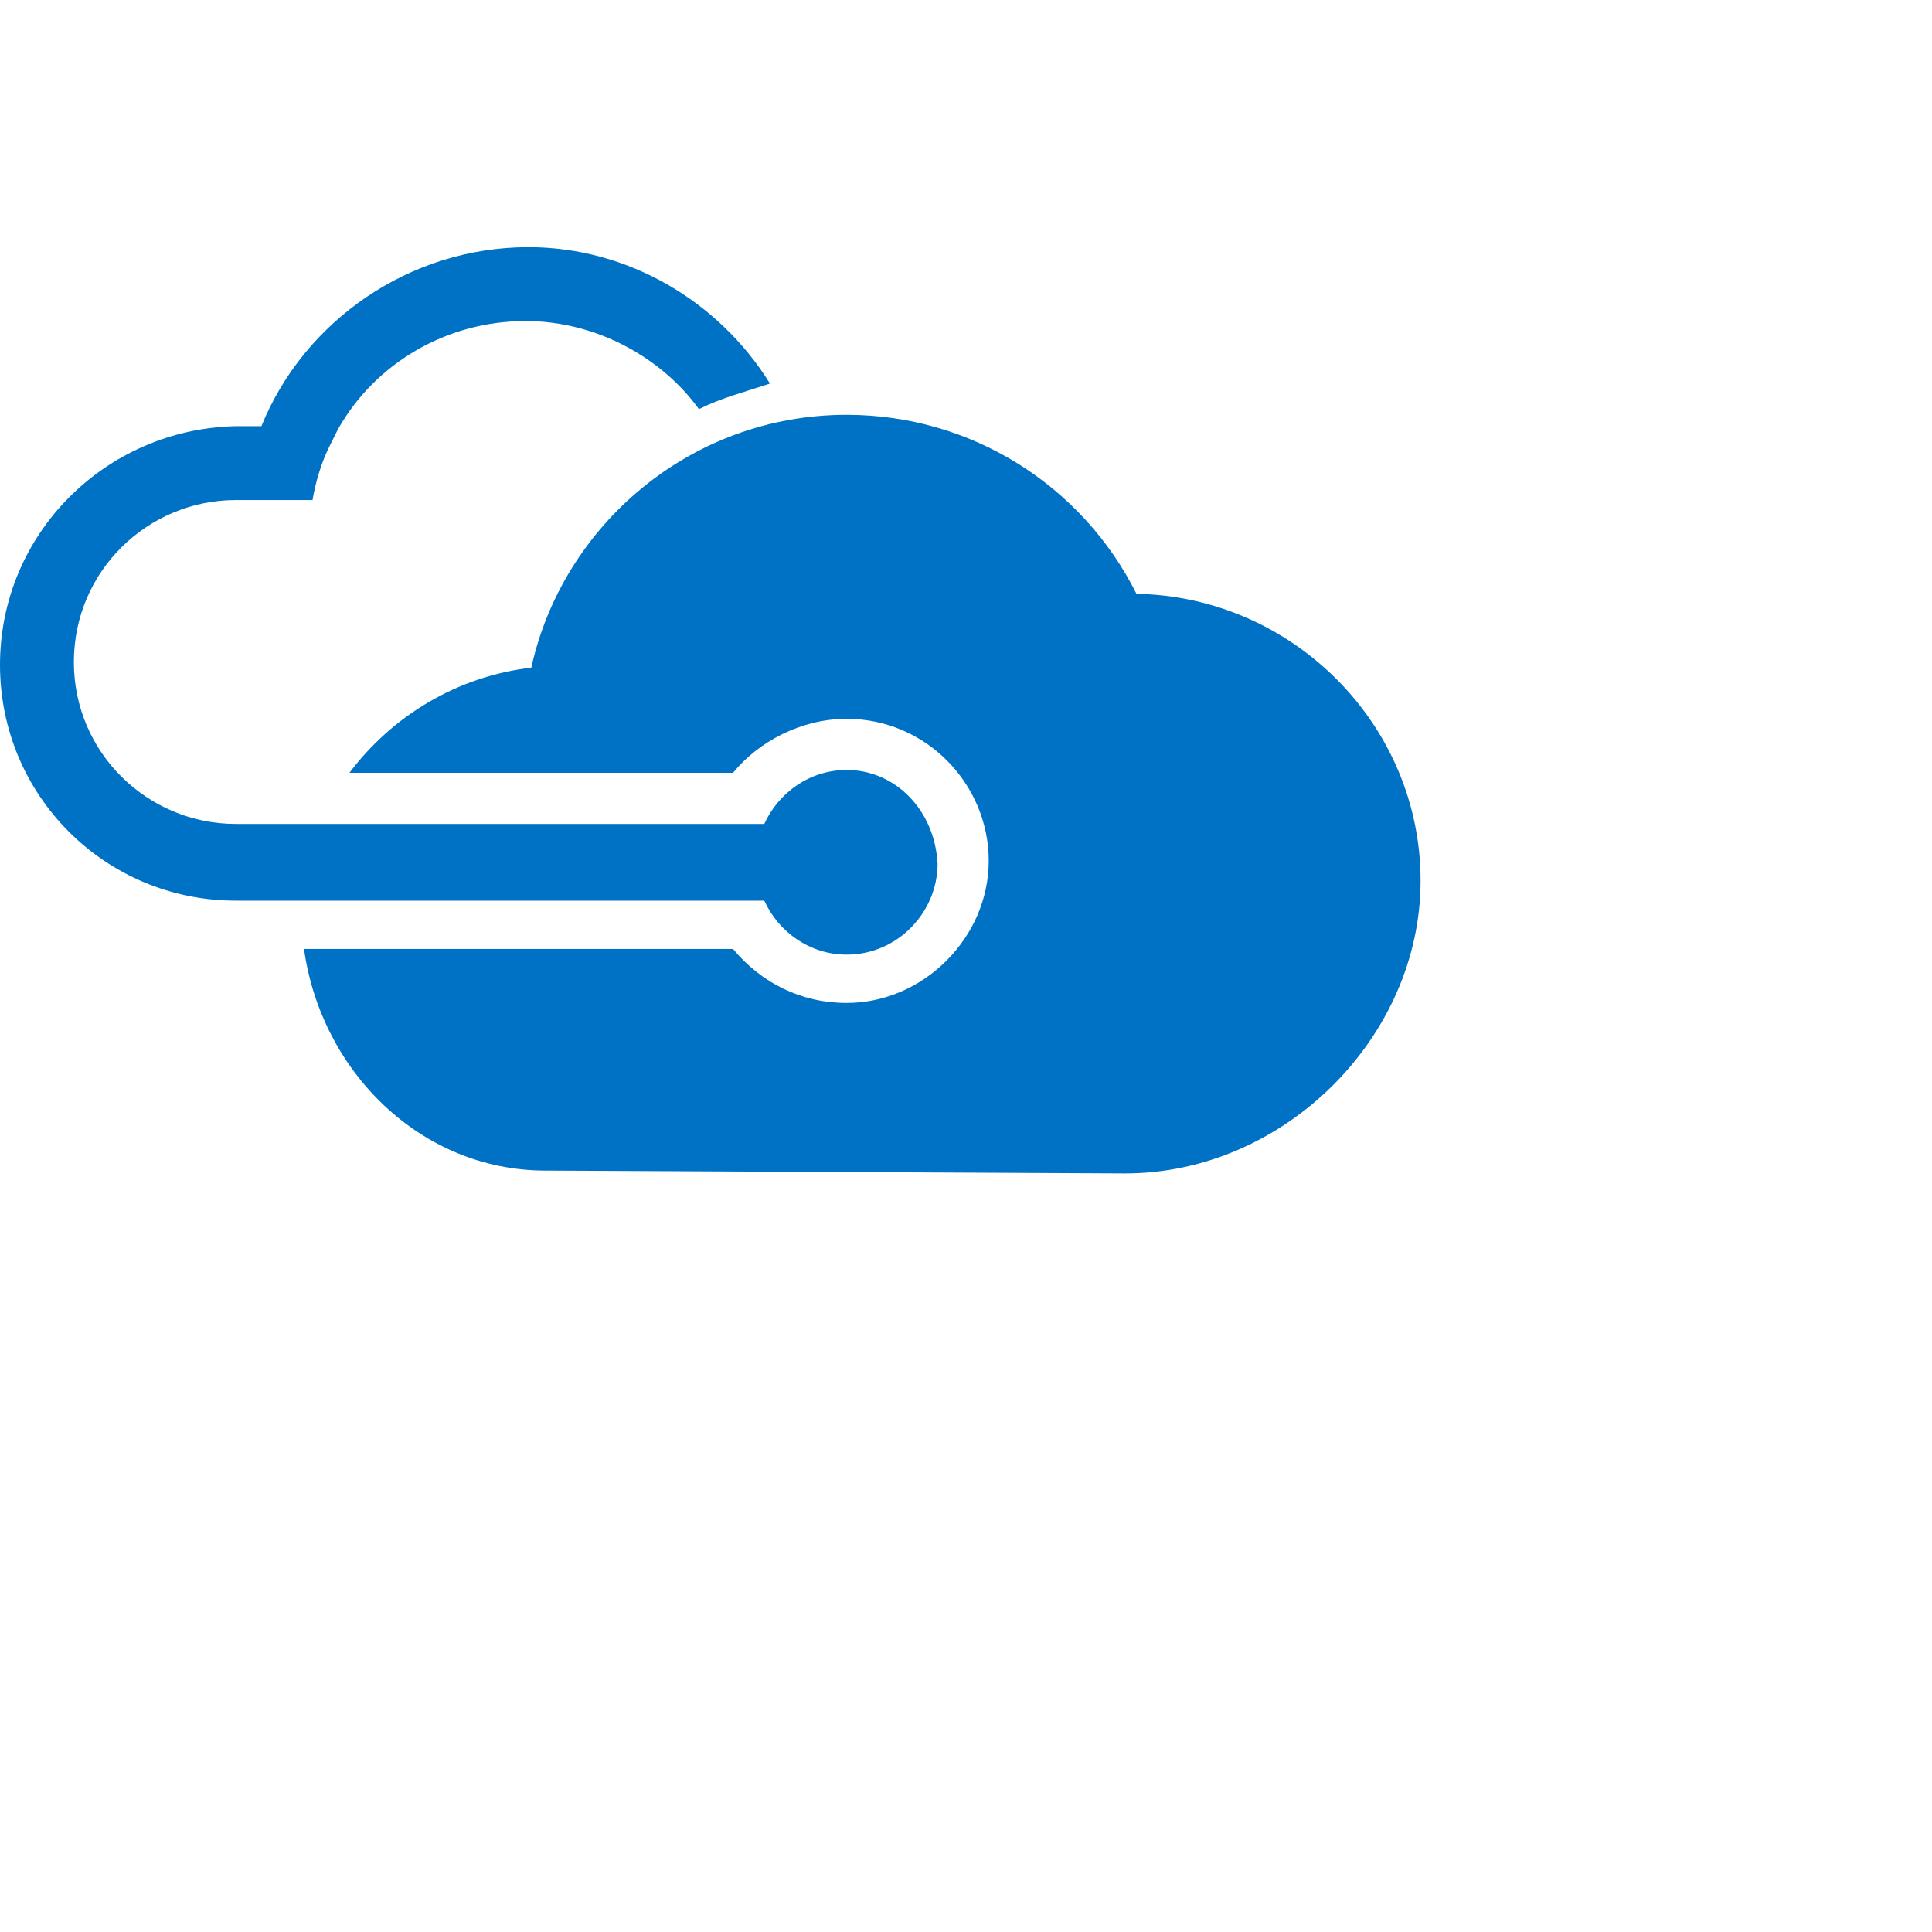
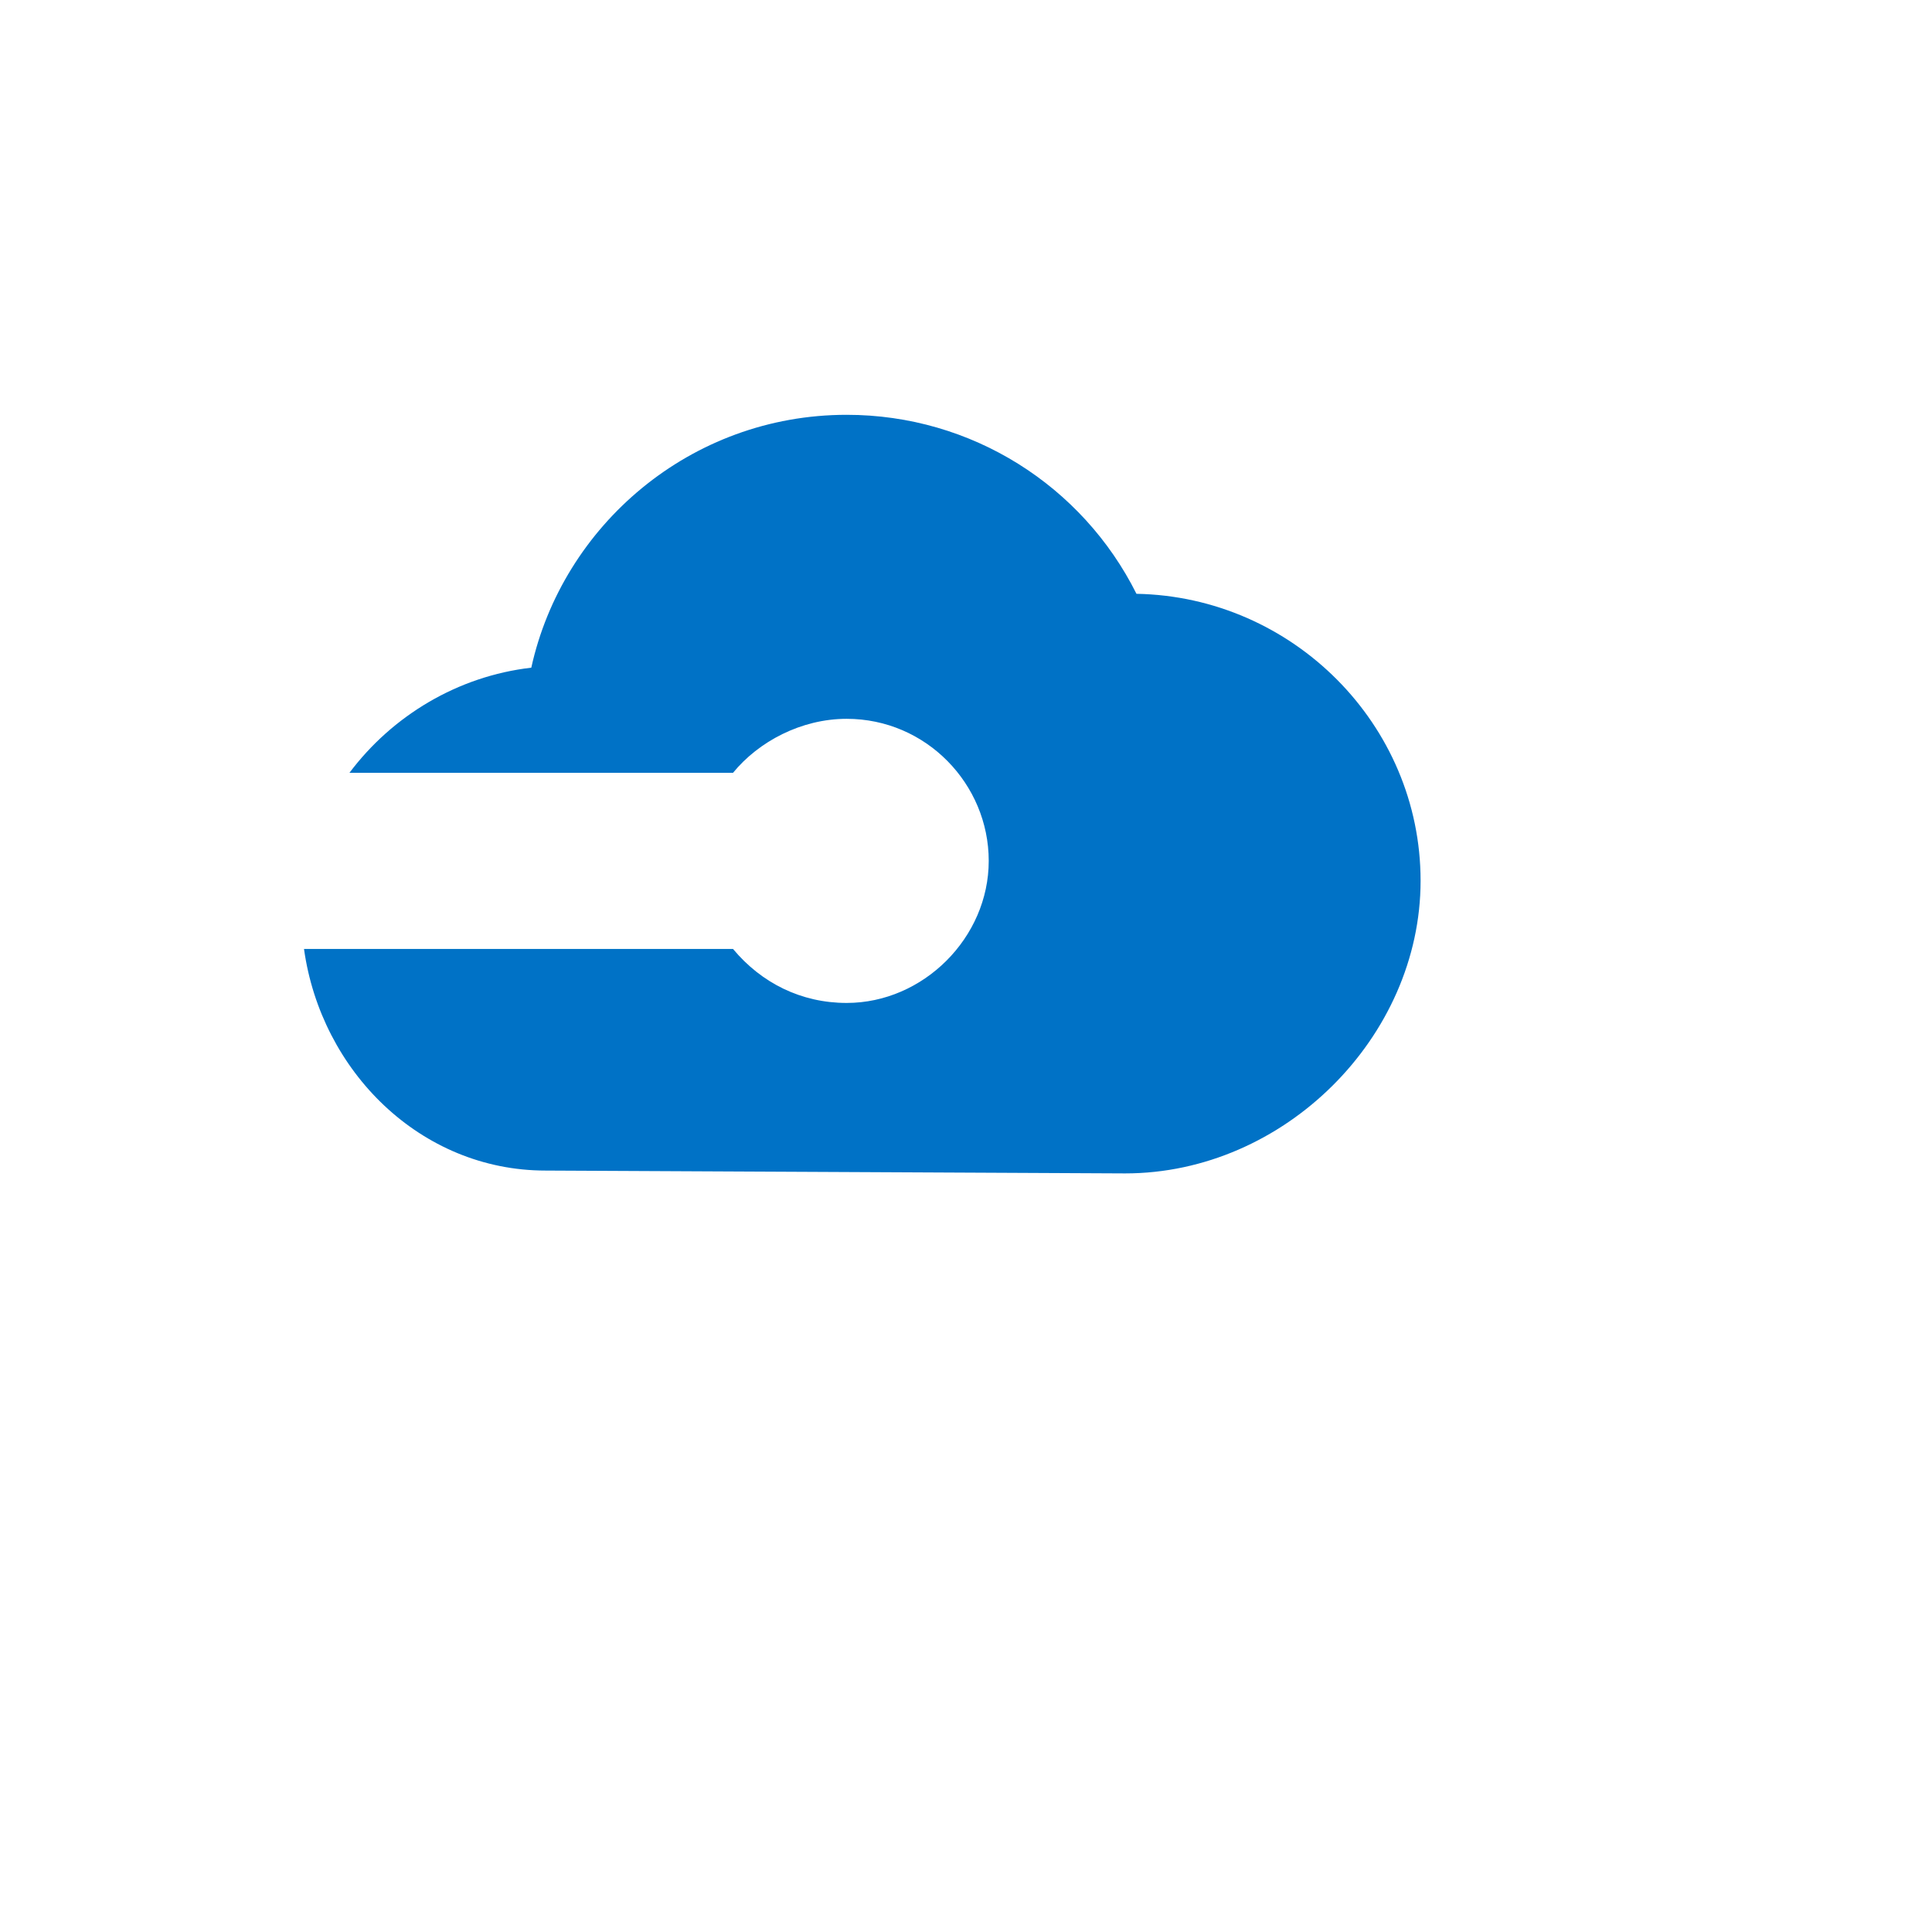
<svg xmlns="http://www.w3.org/2000/svg" version="1.1" id="Layer_1" x="0px" y="0px" viewBox="0 0 68 68" style="enable-background:new 0 0 68 68;" xml:space="preserve">
  <style type="text/css">
	.st0{fill:#0072C6;}
</style>
  <g id="Layer_1_1_">
    <g id="Azure">
      <g>
-         <path class="st0" d="M29.8,27.1c-1.3,0-2.4,0.8-2.9,1.9H8.3l0,0c-3.1,0-5.7-2.5-5.7-5.7s2.6-5.7,5.7-5.7l0,0h0.1l0,0h2.6     c0.1-0.6,0.3-1.3,0.6-1.9c0.1-0.2,0.2-0.4,0.3-0.6c1.3-2.3,3.8-3.8,6.6-3.8c2.5,0,4.8,1.3,6.1,3.1c0.8-0.4,1.6-0.6,2.5-0.9     c-1.8-2.9-5-4.8-8.5-4.8c-4.2,0-7.9,2.6-9.4,6.3c0,0,0,0,0,0.1l0,0c0,0,0,0,0-0.1H8.3C3.7,15.1,0,18.8,0,23.4s3.7,8.3,8.3,8.3     h18.6c0.5,1.1,1.6,1.9,2.9,1.9c1.8,0,3.2-1.5,3.2-3.2C32.9,28.5,31.5,27.1,29.8,27.1z" />
        <path class="st0" d="M39.6,41.3C45.2,41.3,50,36.5,50,31s-4.5-10-10-10.1c-1.9-3.8-5.8-6.3-10.2-6.3c-5.5,0-10,3.9-11.1,8.9     c-2.6,0.3-4.9,1.7-6.4,3.7h13.5c0.9-1.1,2.4-1.9,4-1.9c2.8,0,5,2.3,5,5s-2.3,5-5,5c-1.6,0-3-0.7-4-1.9H10.7     c0.6,4.3,4.1,7.8,8.5,7.8L39.6,41.3L39.6,41.3z" />
      </g>
    </g>
  </g>
</svg>